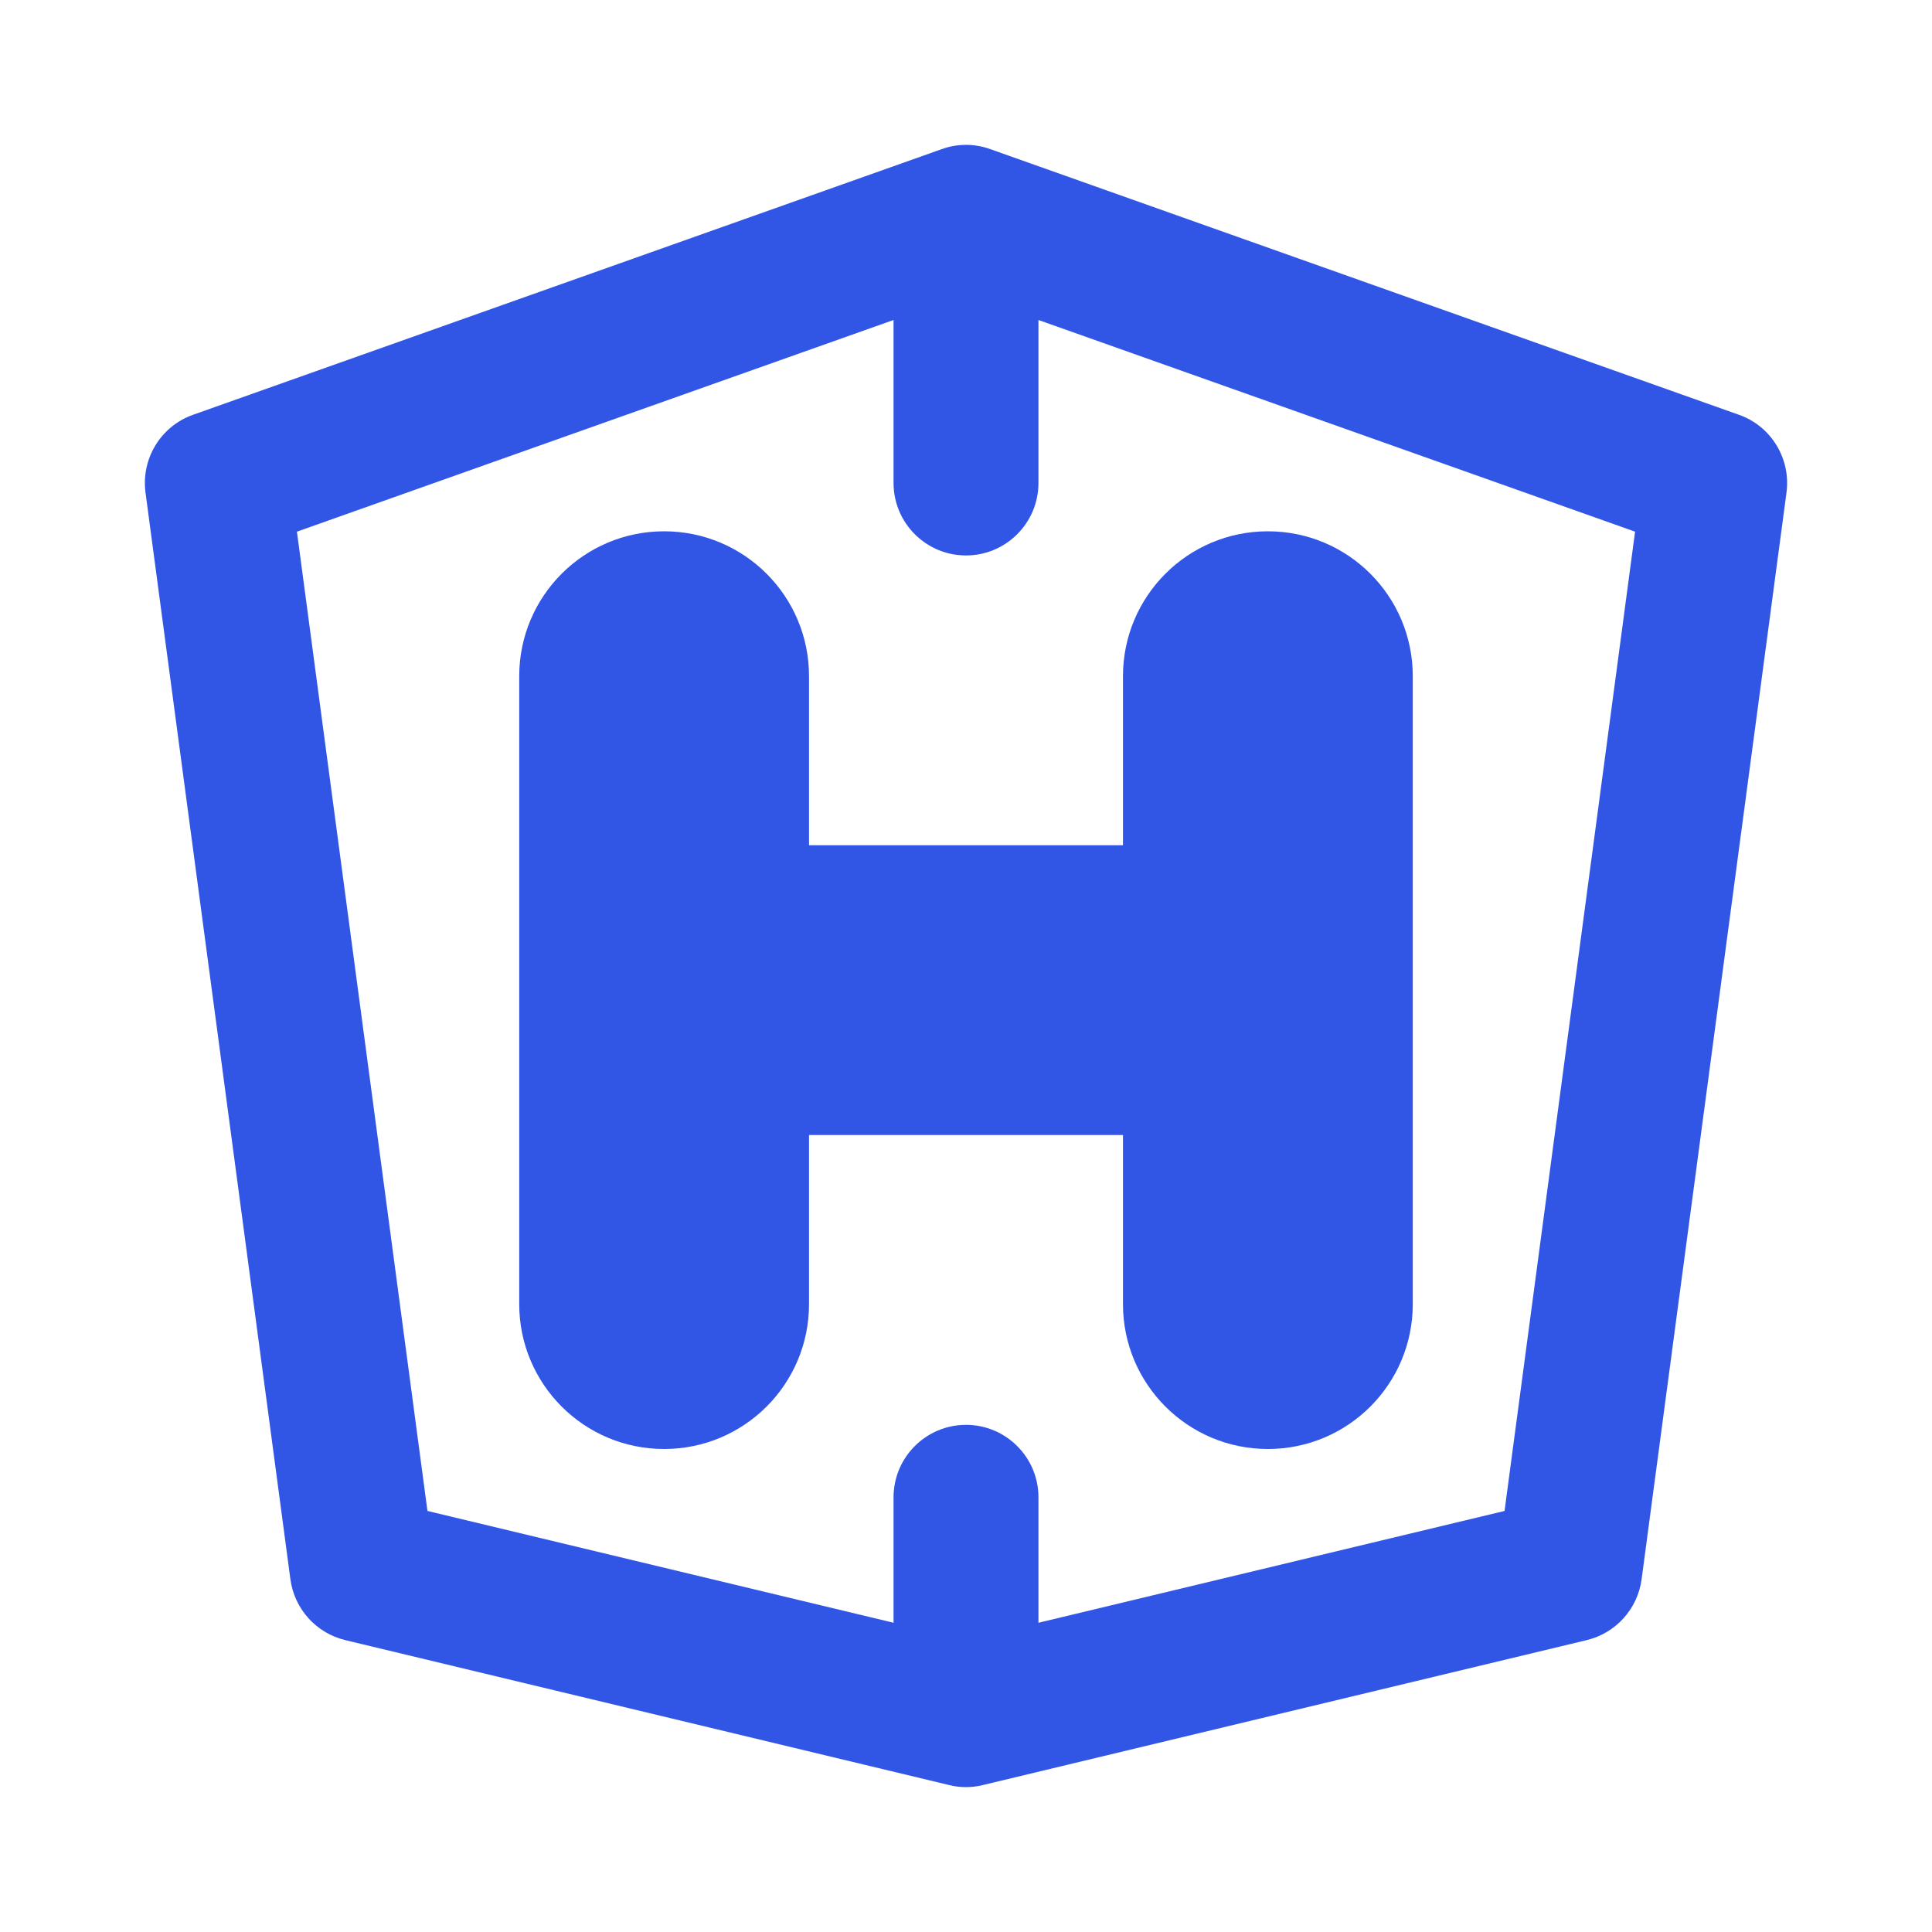
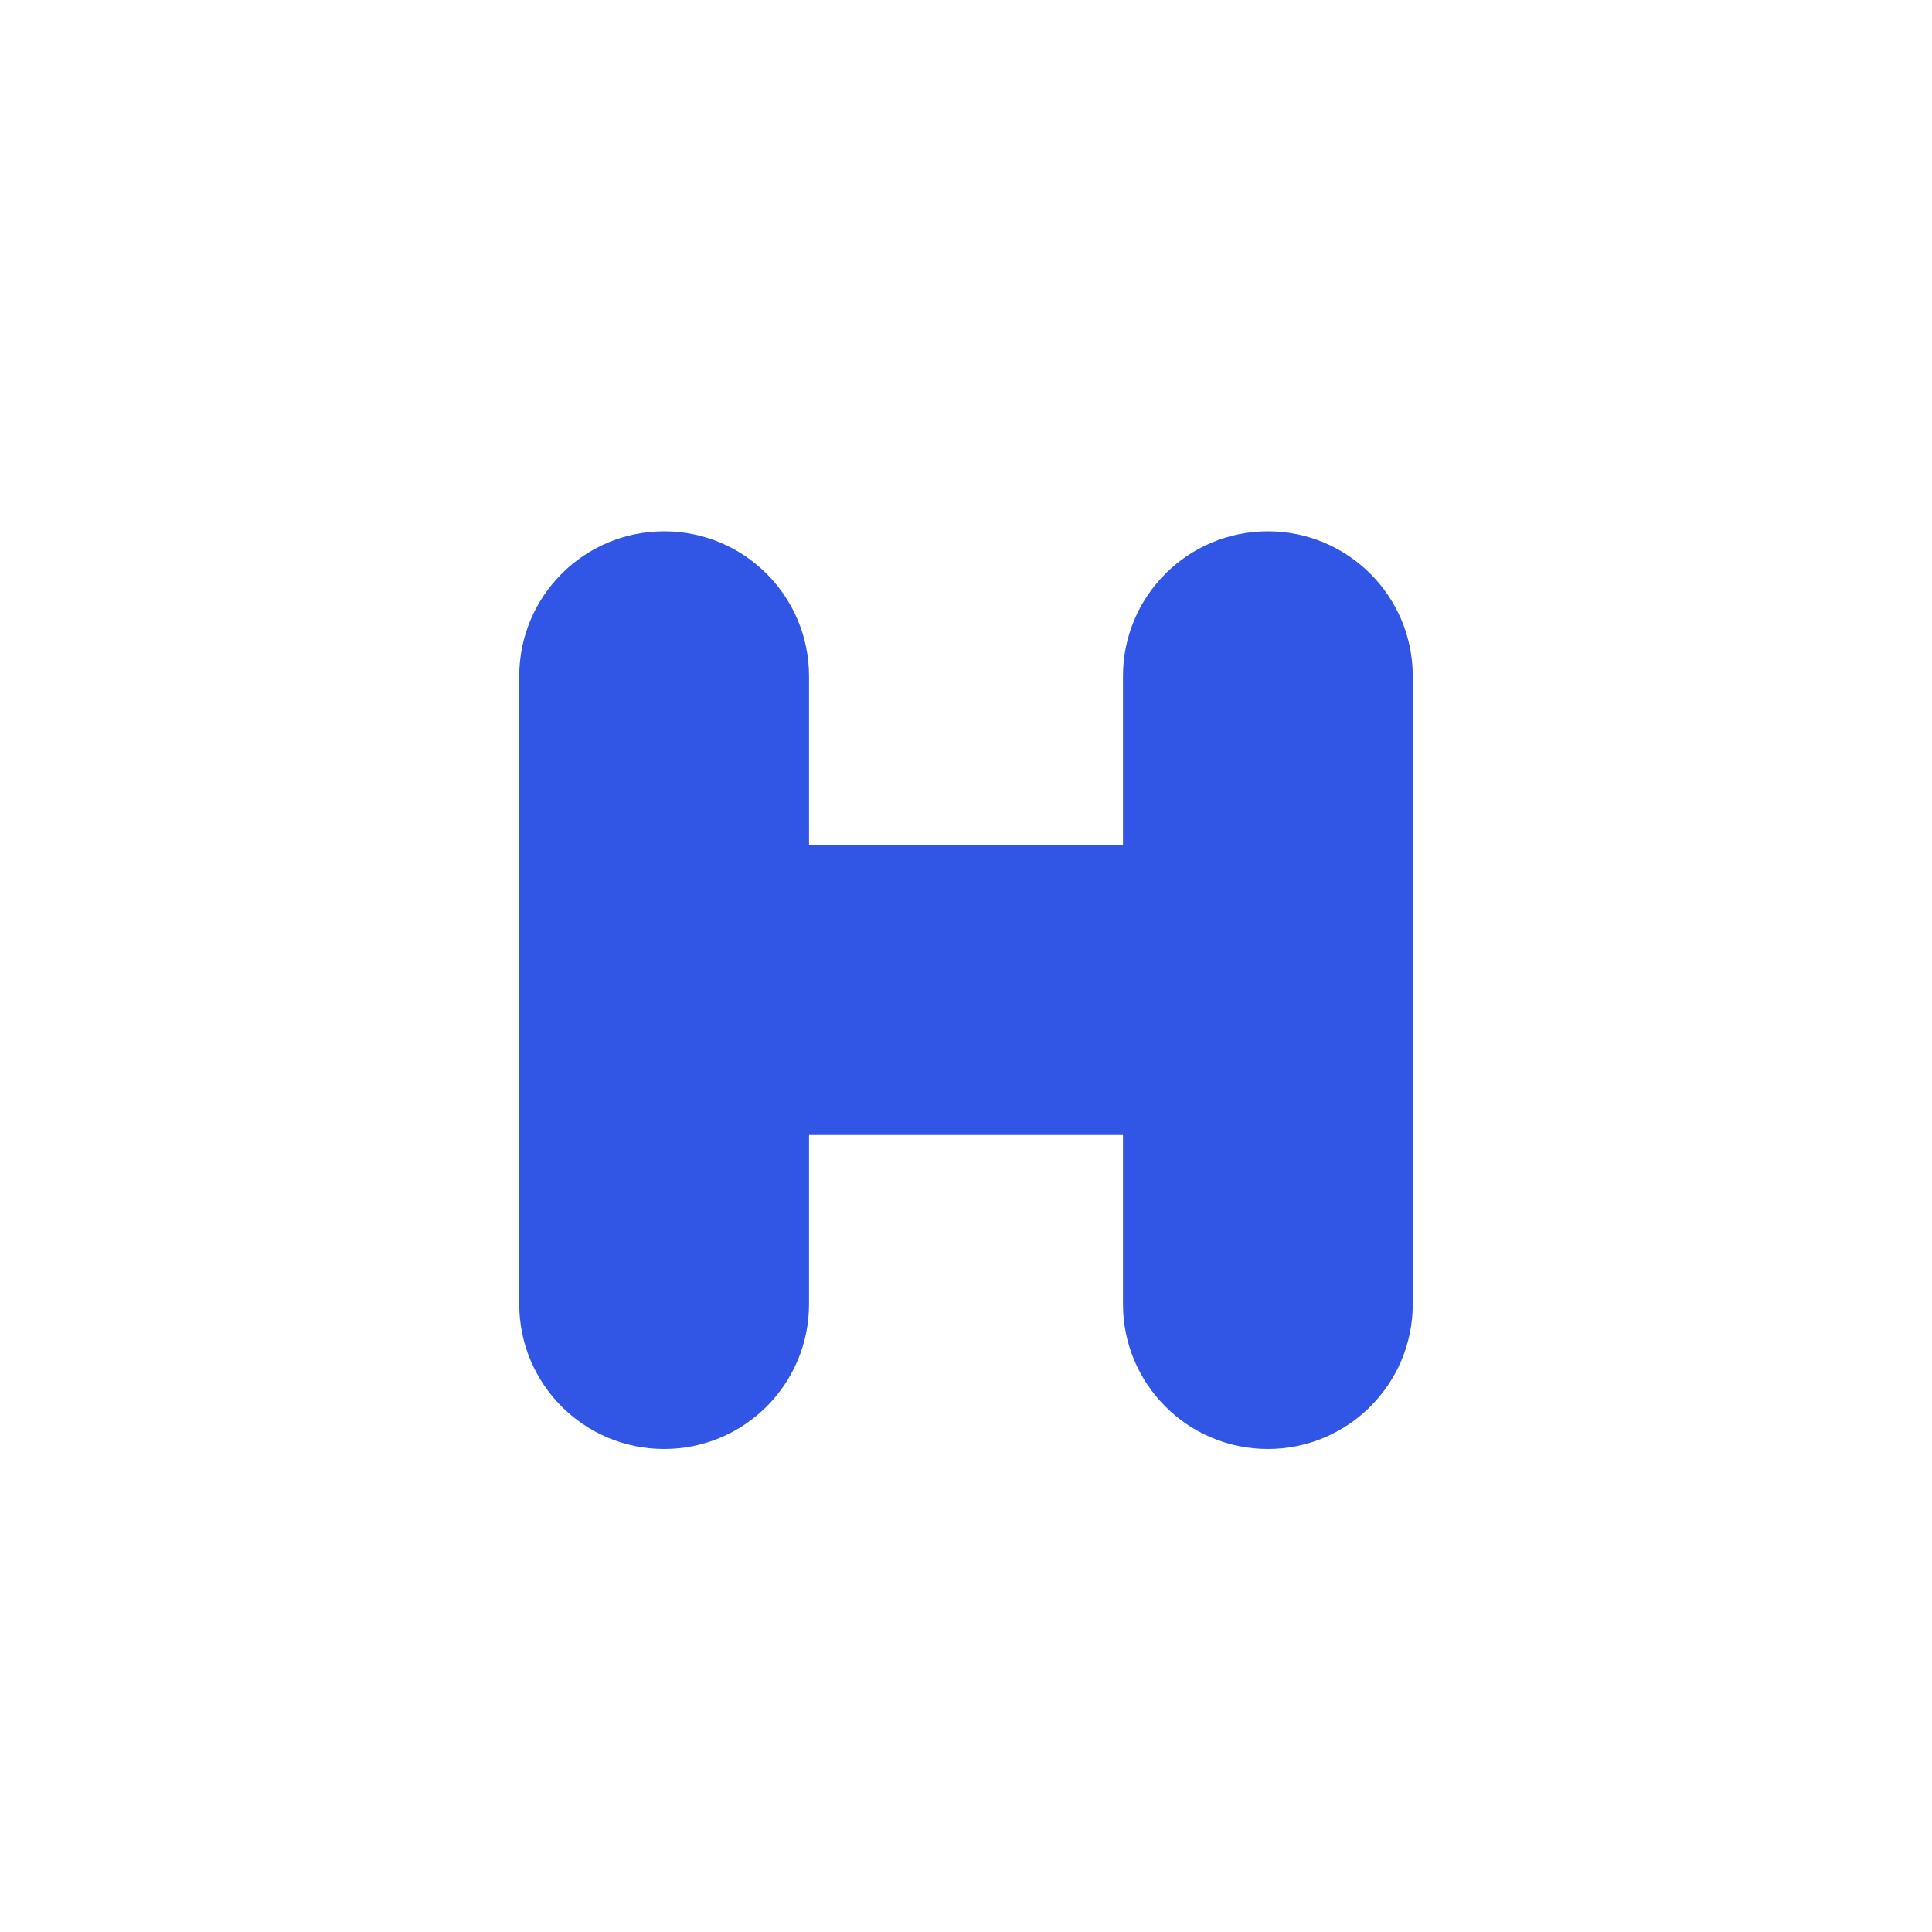
<svg xmlns="http://www.w3.org/2000/svg" width="16" height="16" viewBox="0 0 16 16" fill="none">
  <path d="M6.7 5.6C6.7 4.937 6.163 4.4 5.5 4.4C4.837 4.4 4.3 4.937 4.3 5.6V10.8C4.3 11.463 4.837 12 5.5 12C6.163 12 6.7 11.463 6.7 10.8V9.4H9.3V10.8C9.3 11.463 9.837 12 10.5 12C11.163 12 11.7 11.463 11.7 10.8V5.6C11.7 4.937 11.163 4.4 10.5 4.4C9.837 4.4 9.3 4.937 9.3 5.6V7H6.7V5.6Z" fill="#3156E5" />
-   <path fill-rule="evenodd" clip-rule="evenodd" d="M8.201 1.235C8.071 1.188 7.929 1.188 7.799 1.235L1.599 3.435C1.332 3.529 1.168 3.798 1.205 4.079L2.405 13.079C2.438 13.325 2.619 13.525 2.86 13.583L7.86 14.783C7.952 14.806 8.048 14.806 8.14 14.783L13.14 13.583C13.381 13.525 13.562 13.325 13.595 13.079L14.795 4.079C14.832 3.798 14.668 3.529 14.401 3.435L8.201 1.235ZM3.54 12.513L2.459 4.403L7.4 2.65V4C7.4 4.331 7.669 4.6 8 4.6C8.331 4.6 8.6 4.331 8.6 4V2.65L13.541 4.403L12.46 12.513L8.6 13.439V12.4C8.6 12.069 8.331 11.8 8 11.8C7.669 11.8 7.4 12.069 7.4 12.4V13.439L3.54 12.513Z" fill="#3156E5" />
</svg>